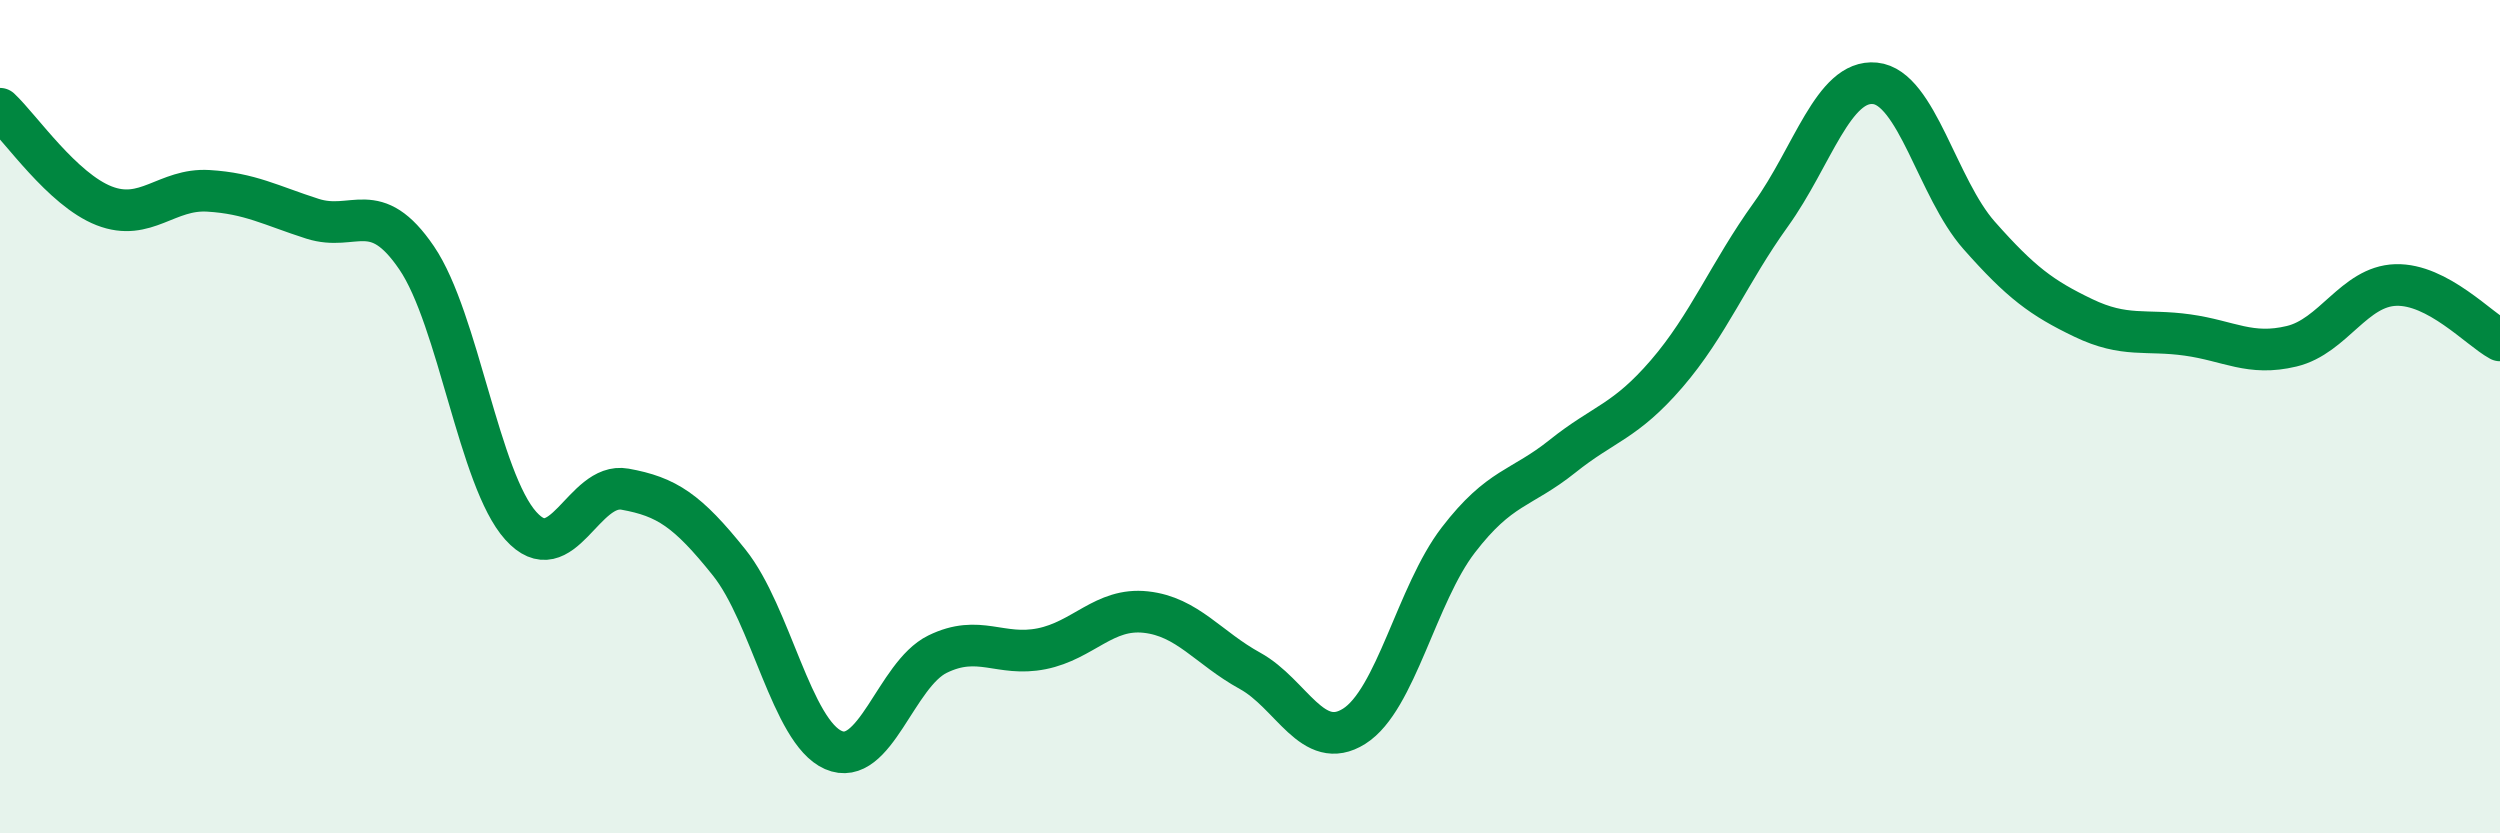
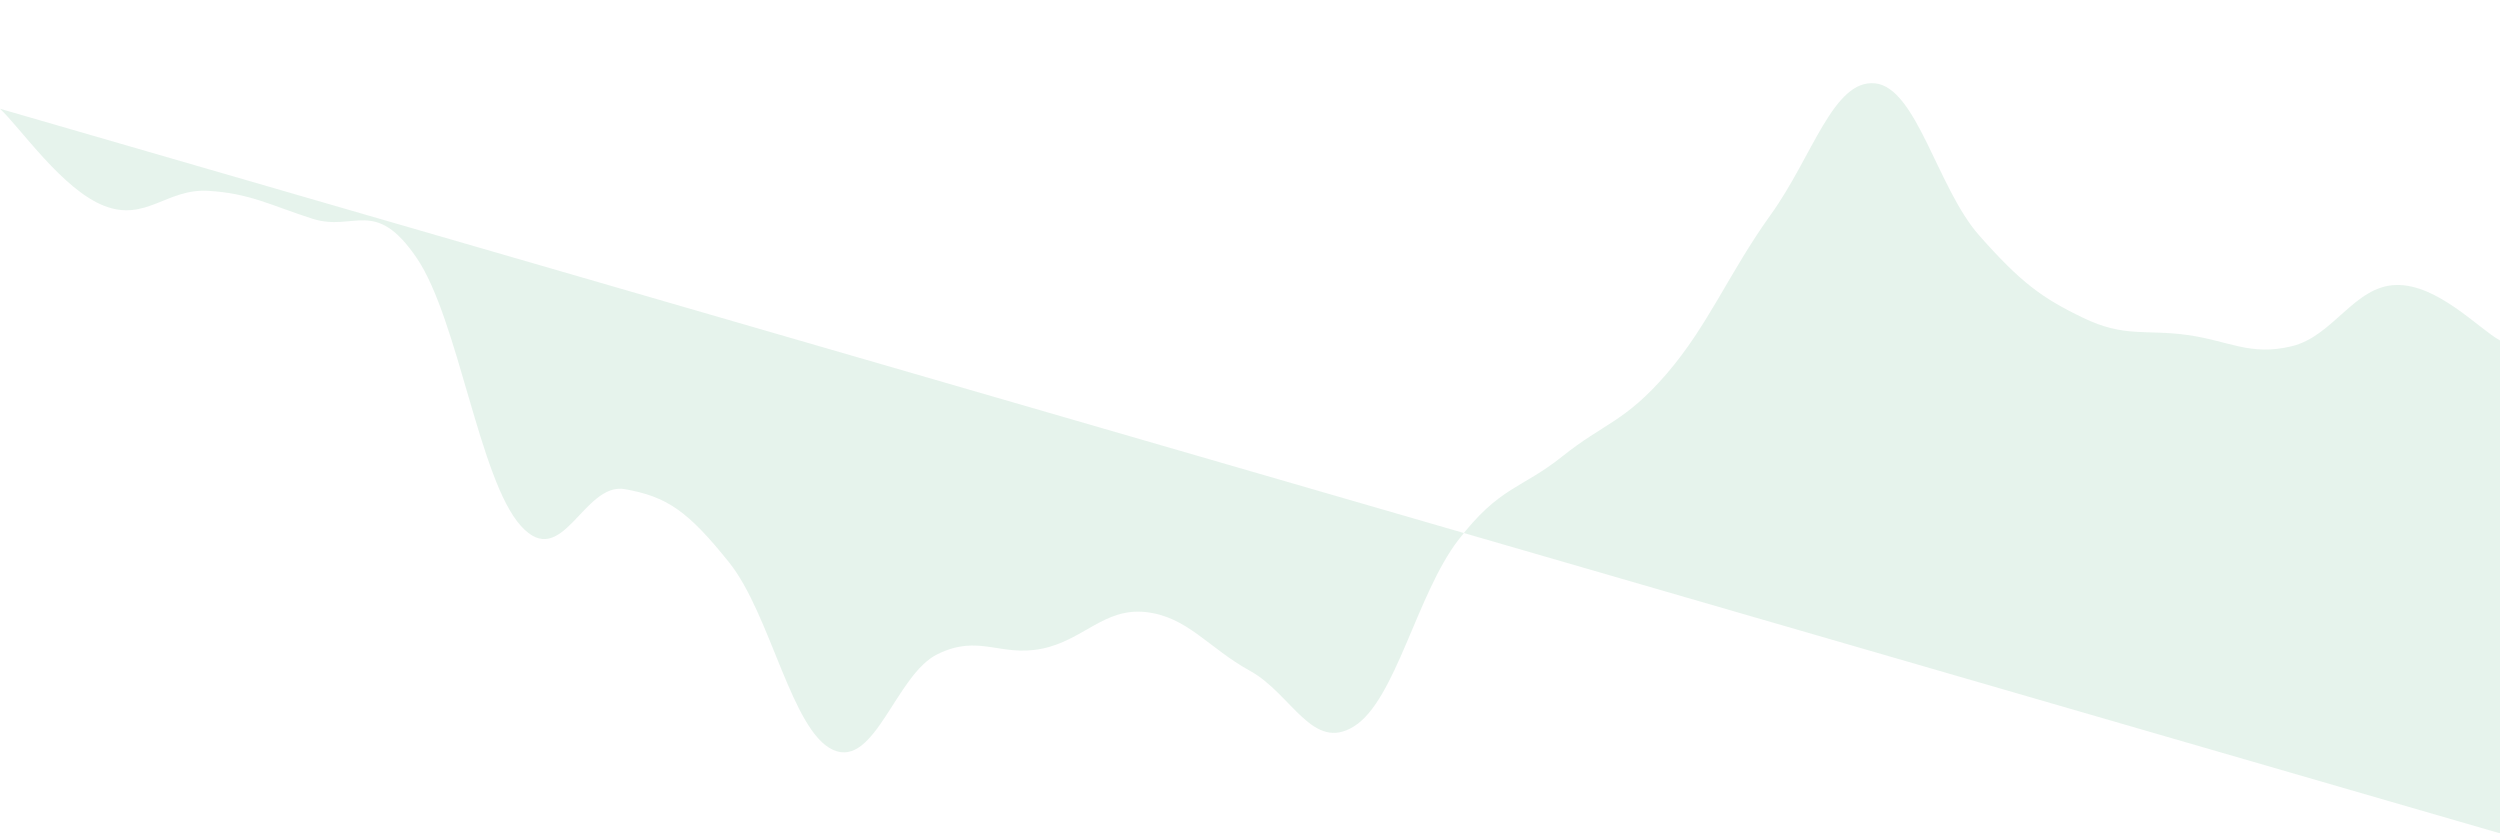
<svg xmlns="http://www.w3.org/2000/svg" width="60" height="20" viewBox="0 0 60 20">
-   <path d="M 0,2.61 C 0.5,3.08 1.5,4.55 2.5,4.94 C 3.5,5.33 4,4.52 5,4.58 C 6,4.64 6.5,4.93 7.5,5.25 C 8.5,5.57 9,4.72 10,6.19 C 11,7.66 11.5,11.51 12.5,12.62 C 13.5,13.73 14,11.56 15,11.74 C 16,11.92 16.5,12.25 17.5,13.5 C 18.5,14.75 19,17.56 20,18 C 21,18.44 21.5,16.19 22.5,15.7 C 23.5,15.21 24,15.77 25,15.57 C 26,15.37 26.5,14.58 27.5,14.69 C 28.5,14.8 29,15.55 30,16.1 C 31,16.65 31.5,18.06 32.5,17.43 C 33.5,16.8 34,14.26 35,12.96 C 36,11.66 36.5,11.75 37.5,10.95 C 38.5,10.15 39,10.13 40,8.97 C 41,7.81 41.5,6.54 42.5,5.15 C 43.5,3.76 44,1.9 45,2 C 46,2.1 46.5,4.52 47.5,5.65 C 48.5,6.78 49,7.15 50,7.63 C 51,8.11 51.5,7.9 52.5,8.04 C 53.5,8.18 54,8.55 55,8.31 C 56,8.07 56.5,6.87 57.5,6.84 C 58.5,6.81 59.5,7.9 60,8.17L60 20L0 20Z" fill="#008740" opacity="0.1" stroke-linecap="round" stroke-linejoin="round" />
-   <path d="M 0,2.61 C 0.5,3.08 1.5,4.55 2.5,4.94 C 3.5,5.33 4,4.52 5,4.58 C 6,4.64 6.5,4.93 7.5,5.25 C 8.5,5.57 9,4.72 10,6.19 C 11,7.66 11.5,11.51 12.5,12.62 C 13.5,13.73 14,11.56 15,11.74 C 16,11.92 16.5,12.25 17.5,13.5 C 18.5,14.75 19,17.56 20,18 C 21,18.44 21.5,16.19 22.5,15.7 C 23.5,15.21 24,15.77 25,15.57 C 26,15.37 26.5,14.58 27.5,14.69 C 28.5,14.8 29,15.55 30,16.1 C 31,16.65 31.5,18.06 32.5,17.43 C 33.5,16.8 34,14.26 35,12.96 C 36,11.66 36.5,11.75 37.5,10.95 C 38.5,10.15 39,10.13 40,8.97 C 41,7.81 41.5,6.54 42.5,5.15 C 43.5,3.76 44,1.9 45,2 C 46,2.1 46.5,4.52 47.5,5.65 C 48.5,6.78 49,7.15 50,7.63 C 51,8.11 51.5,7.9 52.5,8.04 C 53.5,8.18 54,8.55 55,8.31 C 56,8.07 56.5,6.87 57.5,6.84 C 58.5,6.81 59.5,7.9 60,8.17" stroke="#008740" stroke-width="1" fill="none" stroke-linecap="round" stroke-linejoin="round" />
+   <path d="M 0,2.61 C 0.5,3.08 1.5,4.55 2.5,4.94 C 3.5,5.33 4,4.52 5,4.58 C 6,4.64 6.5,4.93 7.5,5.25 C 8.5,5.57 9,4.72 10,6.19 C 11,7.66 11.5,11.51 12.5,12.62 C 13.5,13.73 14,11.56 15,11.74 C 16,11.92 16.5,12.25 17.5,13.5 C 18.5,14.75 19,17.56 20,18 C 21,18.44 21.5,16.19 22.5,15.7 C 23.5,15.21 24,15.77 25,15.57 C 26,15.37 26.5,14.58 27.5,14.69 C 28.5,14.8 29,15.55 30,16.1 C 31,16.65 31.5,18.06 32.5,17.43 C 33.5,16.8 34,14.26 35,12.96 C 36,11.66 36.5,11.75 37.5,10.95 C 38.5,10.15 39,10.13 40,8.97 C 41,7.81 41.5,6.54 42.5,5.15 C 43.5,3.76 44,1.9 45,2 C 46,2.1 46.5,4.52 47.5,5.65 C 48.5,6.78 49,7.15 50,7.63 C 51,8.11 51.5,7.9 52.5,8.04 C 53.5,8.18 54,8.55 55,8.31 C 56,8.07 56.5,6.87 57.5,6.84 C 58.5,6.81 59.5,7.9 60,8.17L60 20Z" fill="#008740" opacity="0.1" stroke-linecap="round" stroke-linejoin="round" />
</svg>